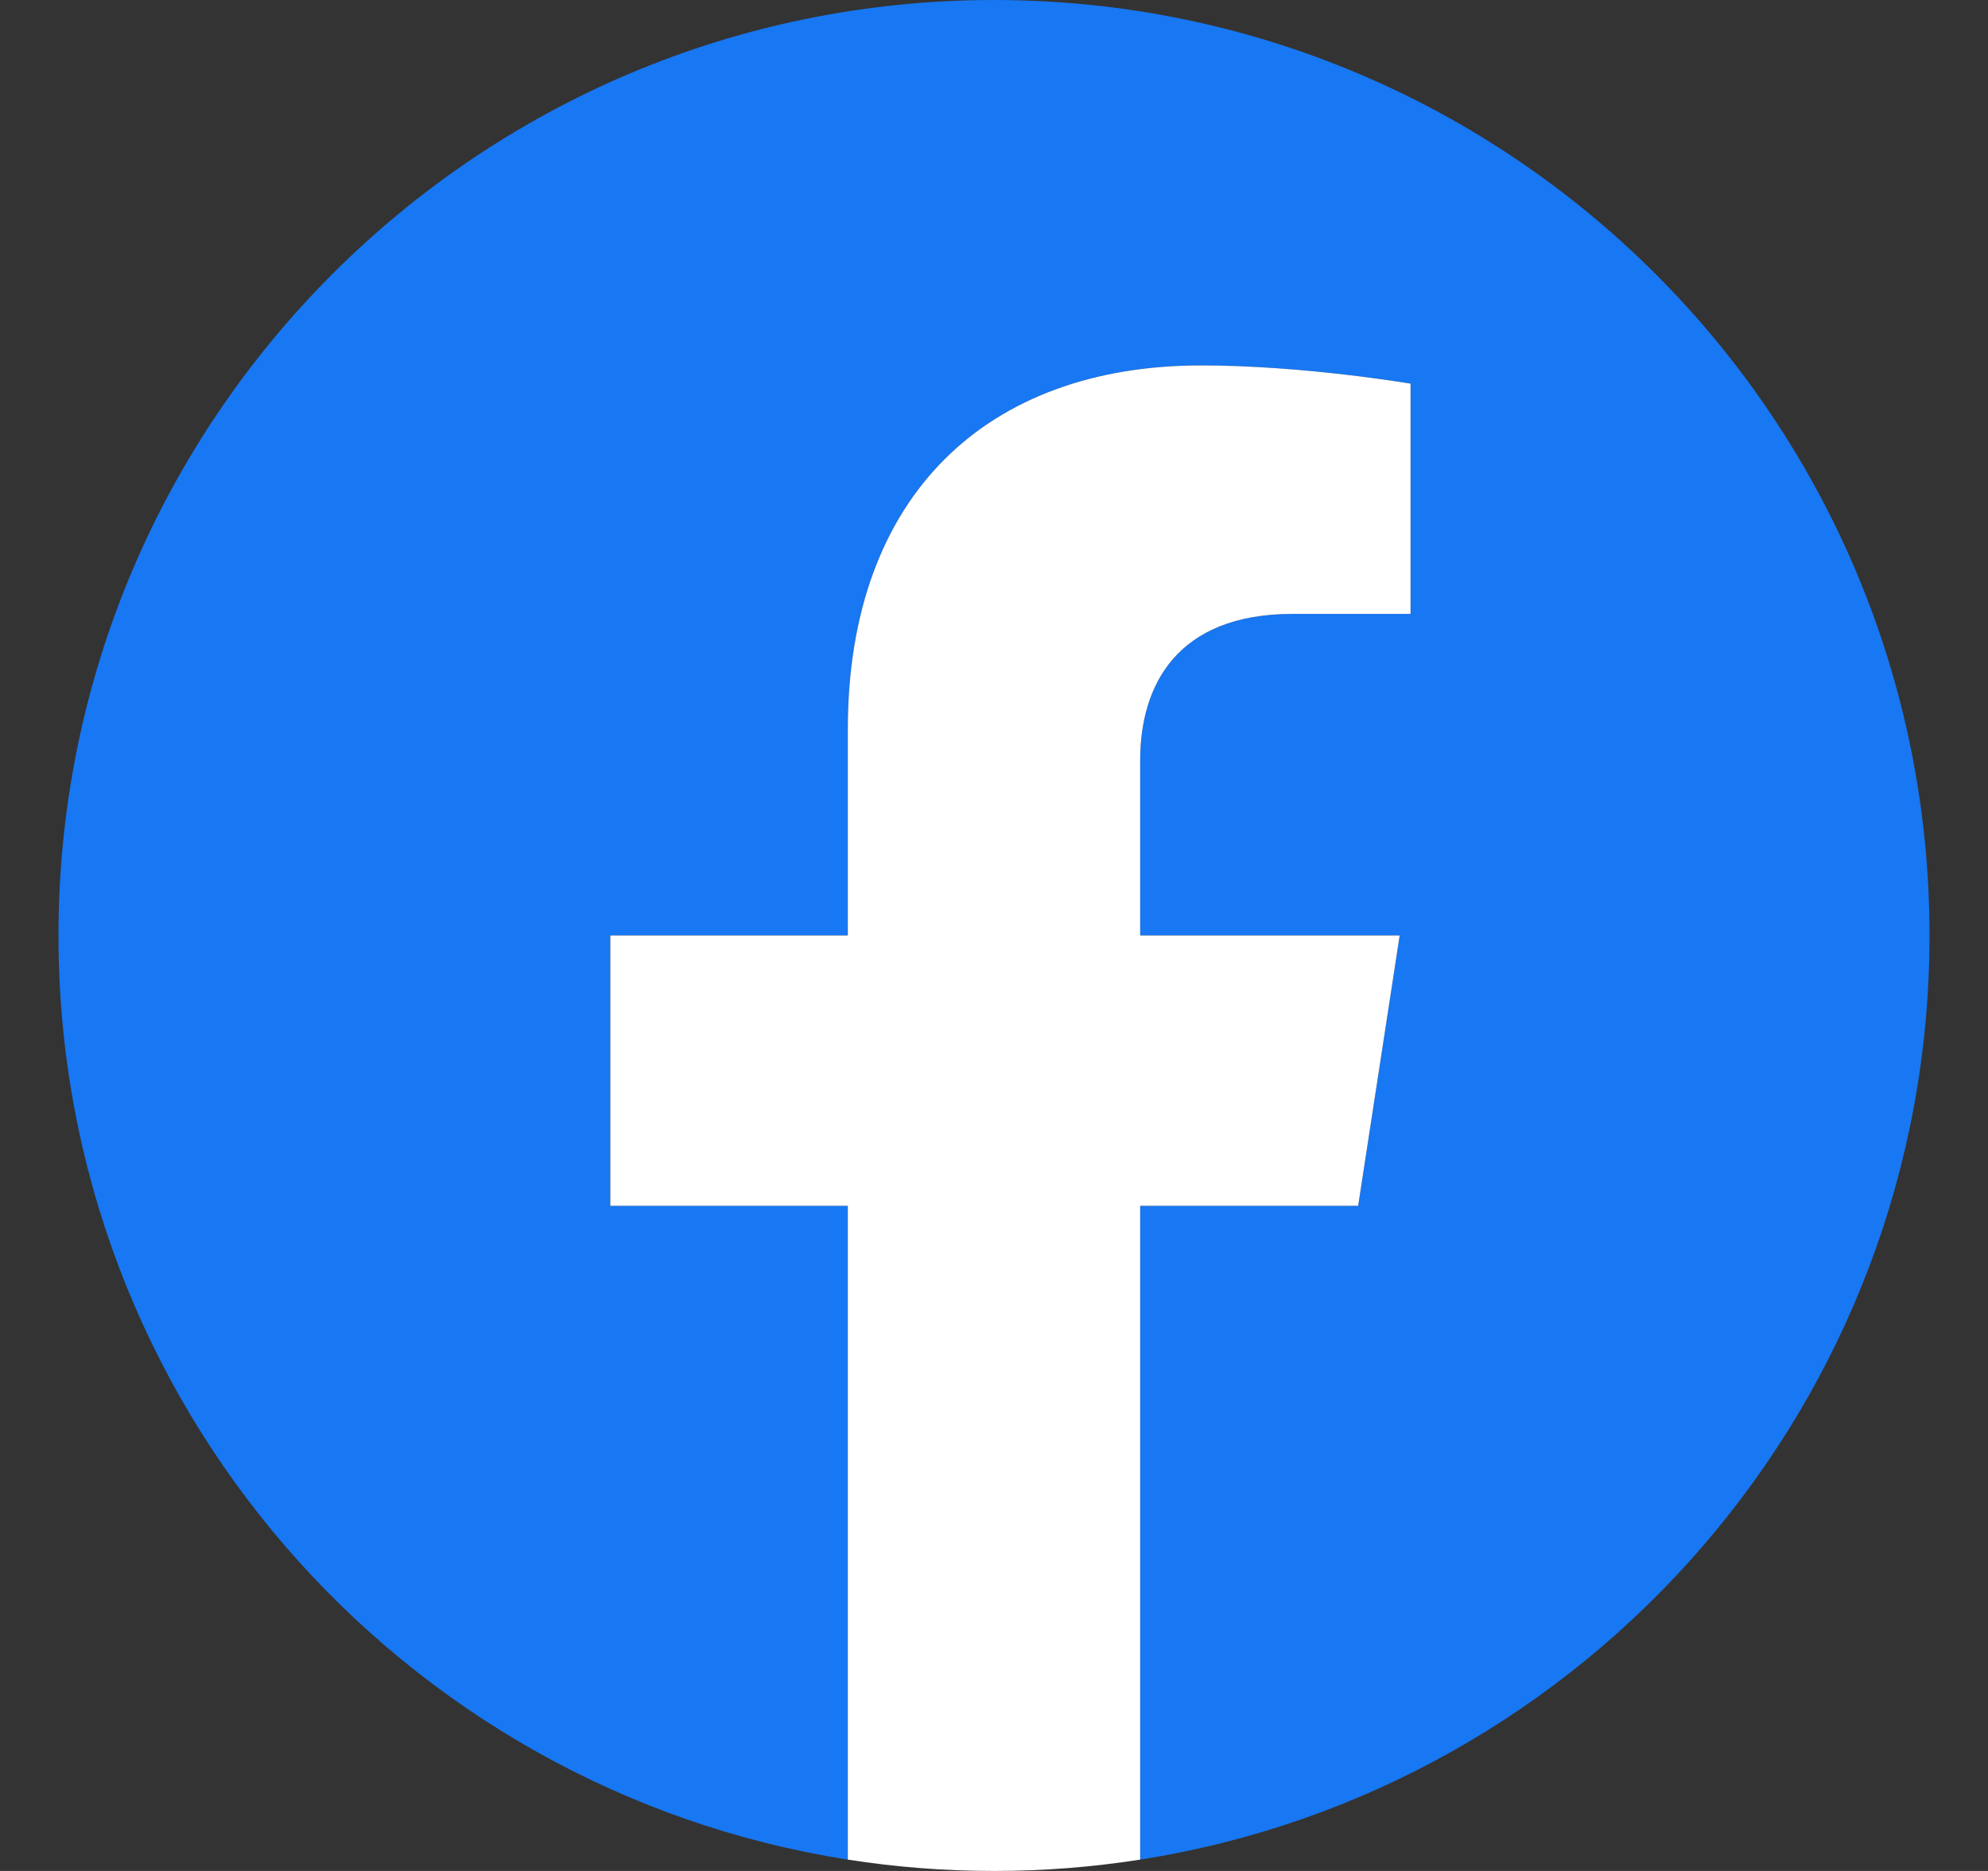
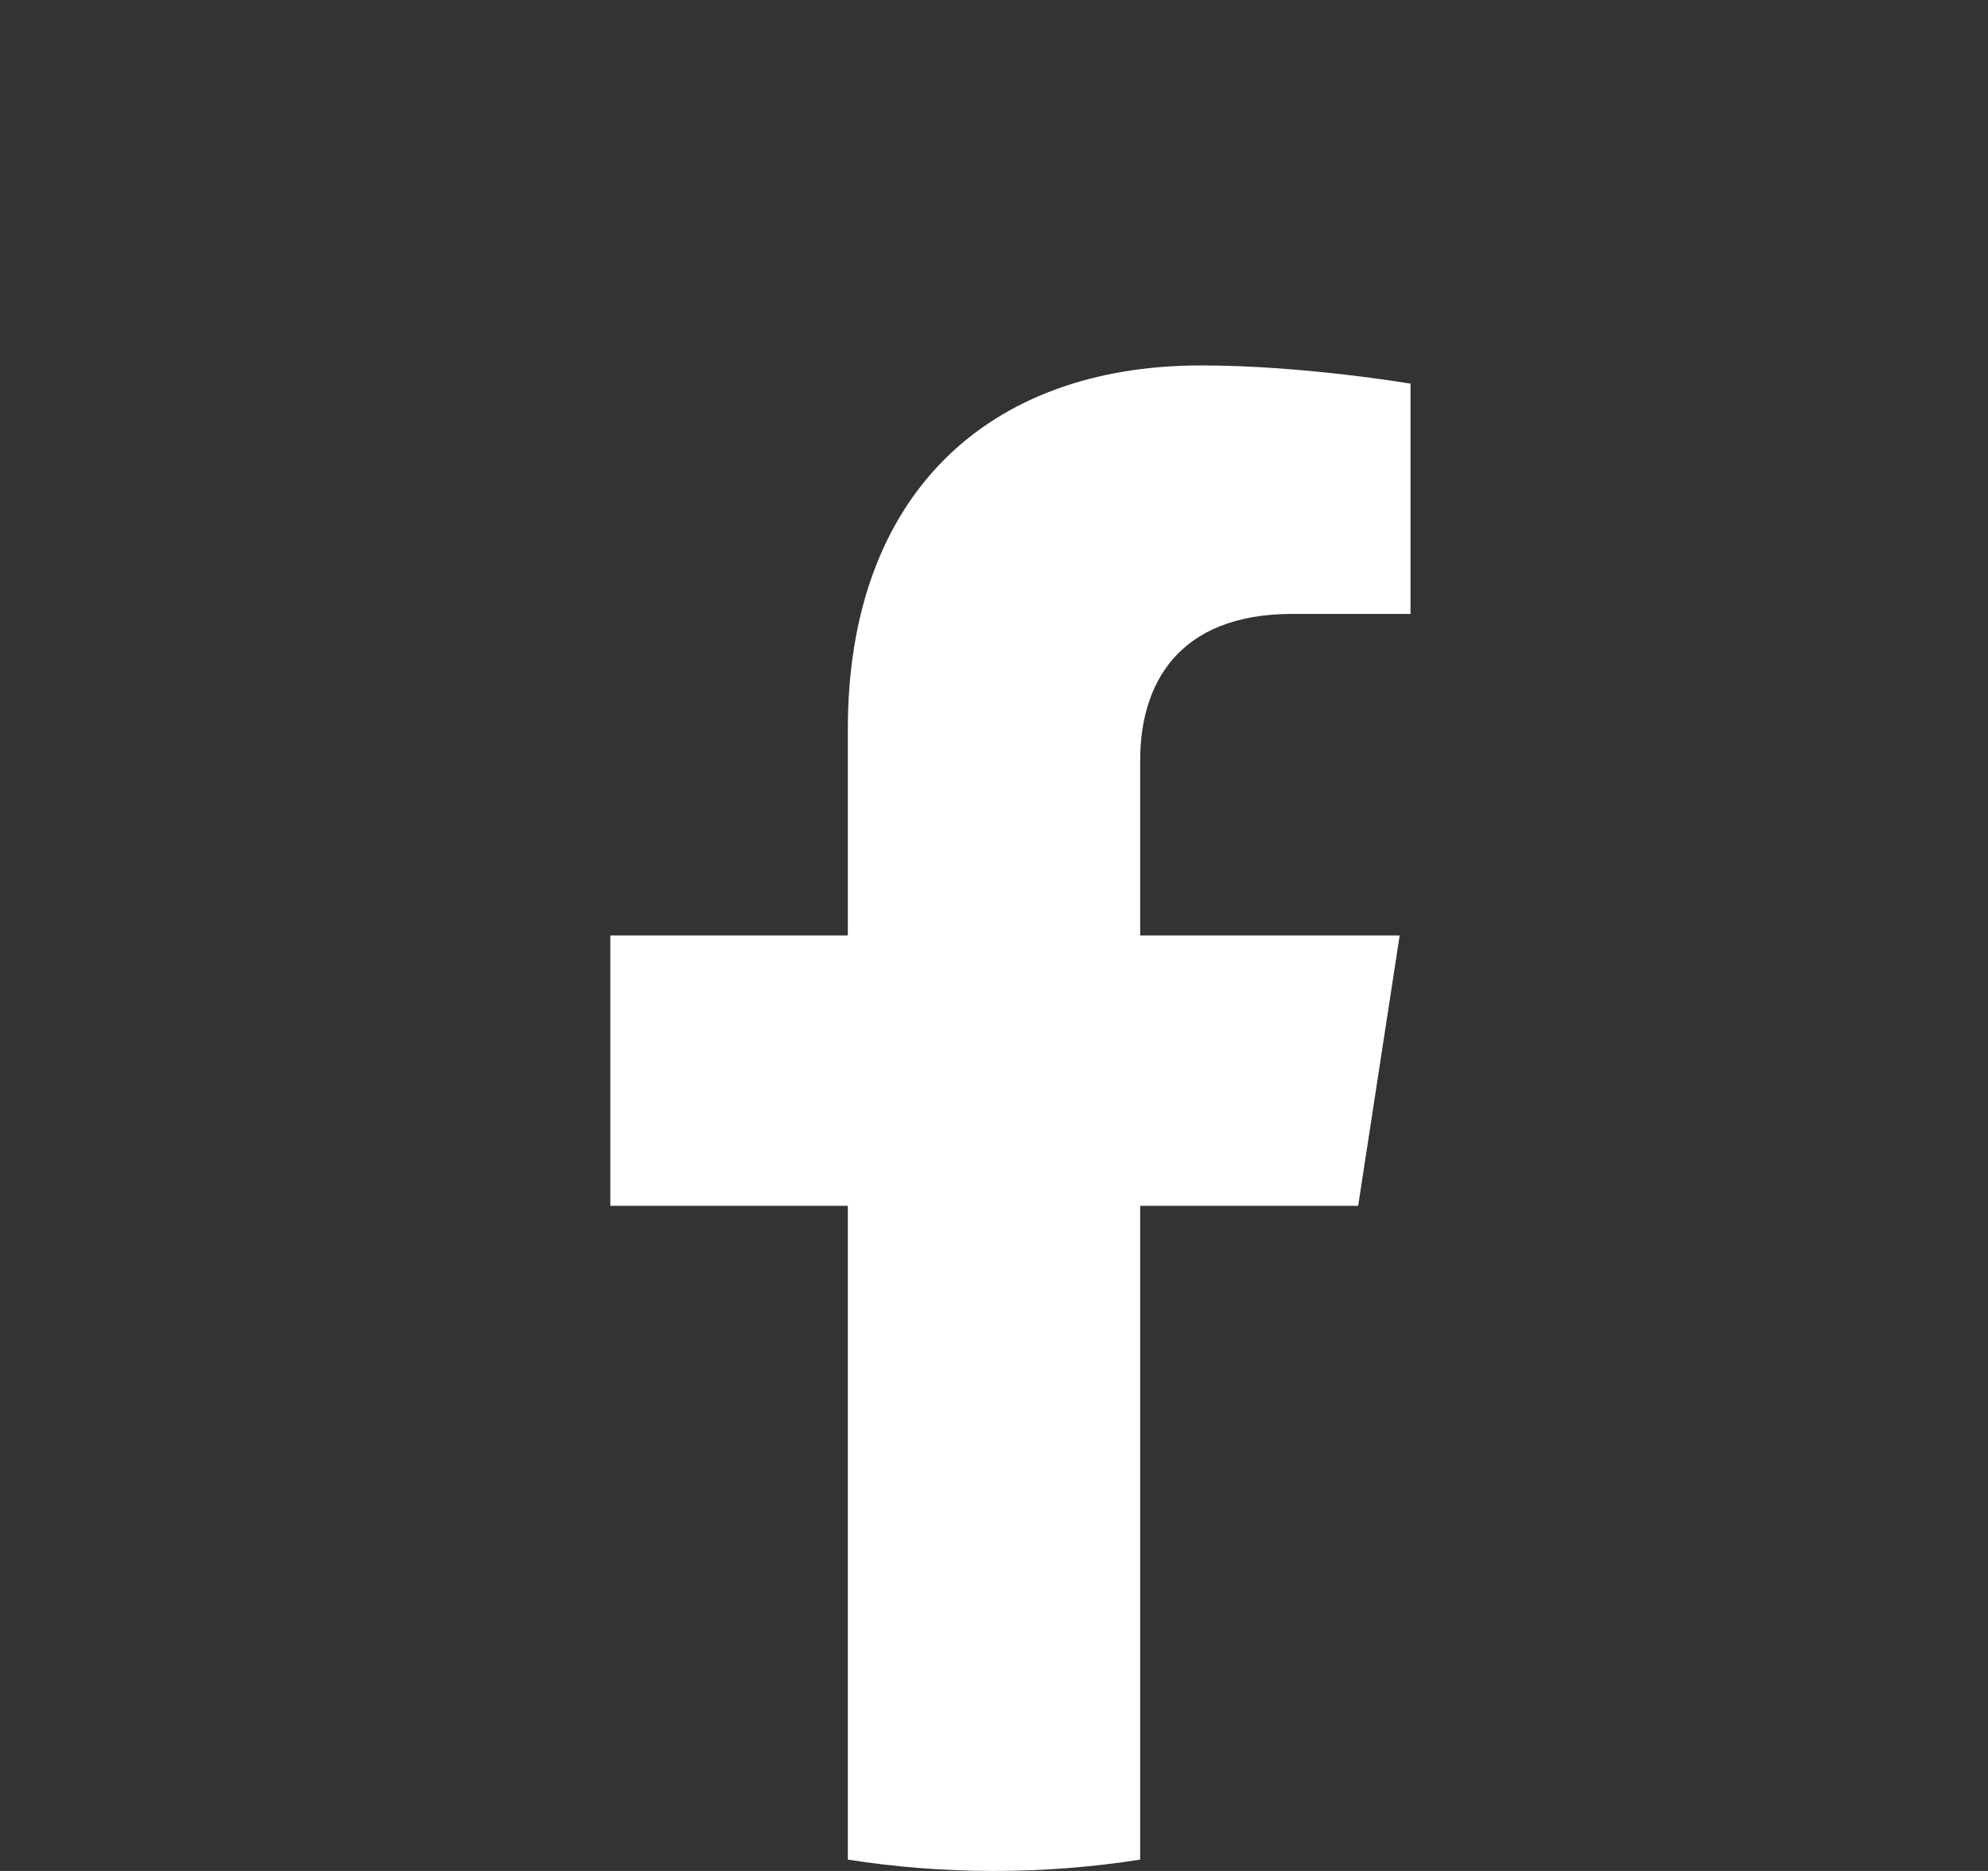
<svg xmlns="http://www.w3.org/2000/svg" width="17" height="16" viewBox="0 0 17 16" fill="none">
  <rect x="0" y="0" width="17" height="16" fill="#333333" stroke="none" />
-   <path d="M16.5 8C16.5 3.581 12.919 0 8.5 0C4.081 0 0.5 3.581 0.5 8C0.5 11.994 3.425 15.303 7.25 15.903V10.312H5.219V8H7.25V6.237C7.25 4.233 8.444 3.125 10.272 3.125C11.147 3.125 12.062 3.281 12.062 3.281V5.25H11.053C10.059 5.25 9.75 5.867 9.75 6.5V8H11.969L11.614 10.312H9.75V15.903C13.575 15.303 16.5 11.994 16.5 8Z" fill="#1877F2" />
  <path d="M11.614 10.312L11.969 8H9.75V6.5C9.75 5.867 10.059 5.25 11.053 5.25H12.062V3.281C12.062 3.281 11.147 3.125 10.272 3.125C8.444 3.125 7.25 4.233 7.25 6.237V8H5.219V10.312H7.25V15.903C7.658 15.967 8.075 16 8.5 16C8.925 16 9.342 15.967 9.75 15.903V10.312H11.614Z" fill="white" />
</svg>